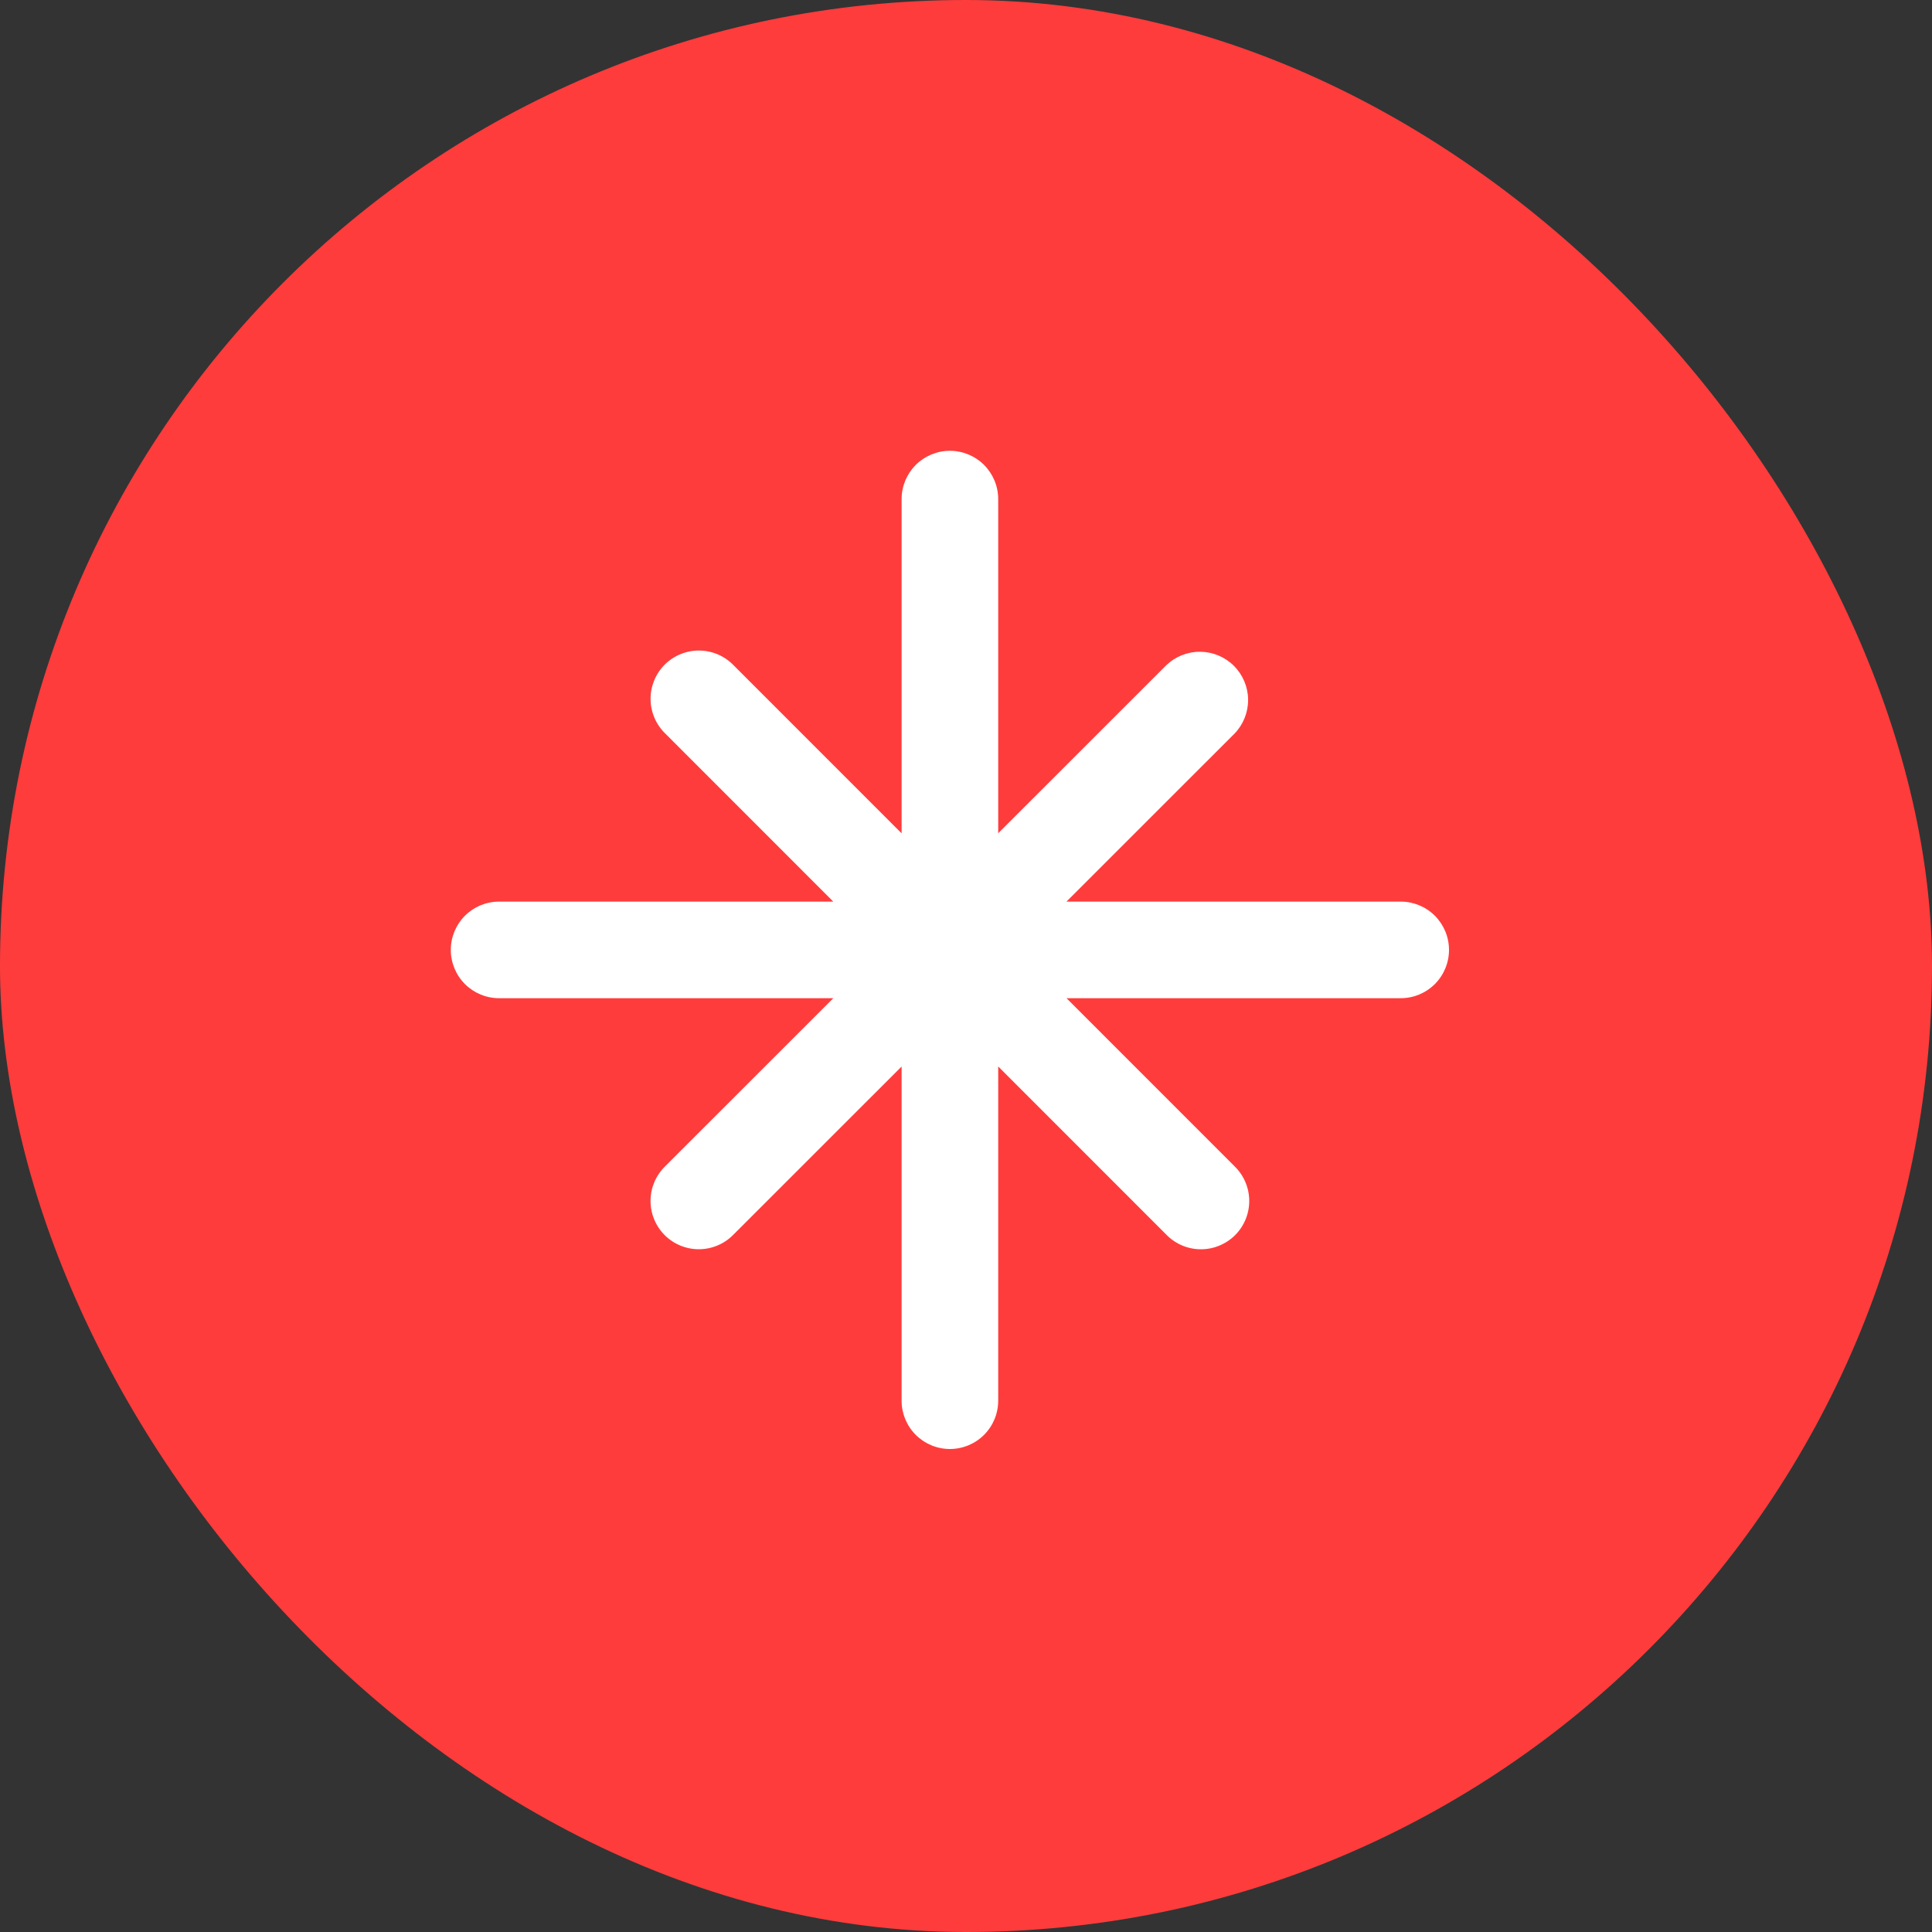
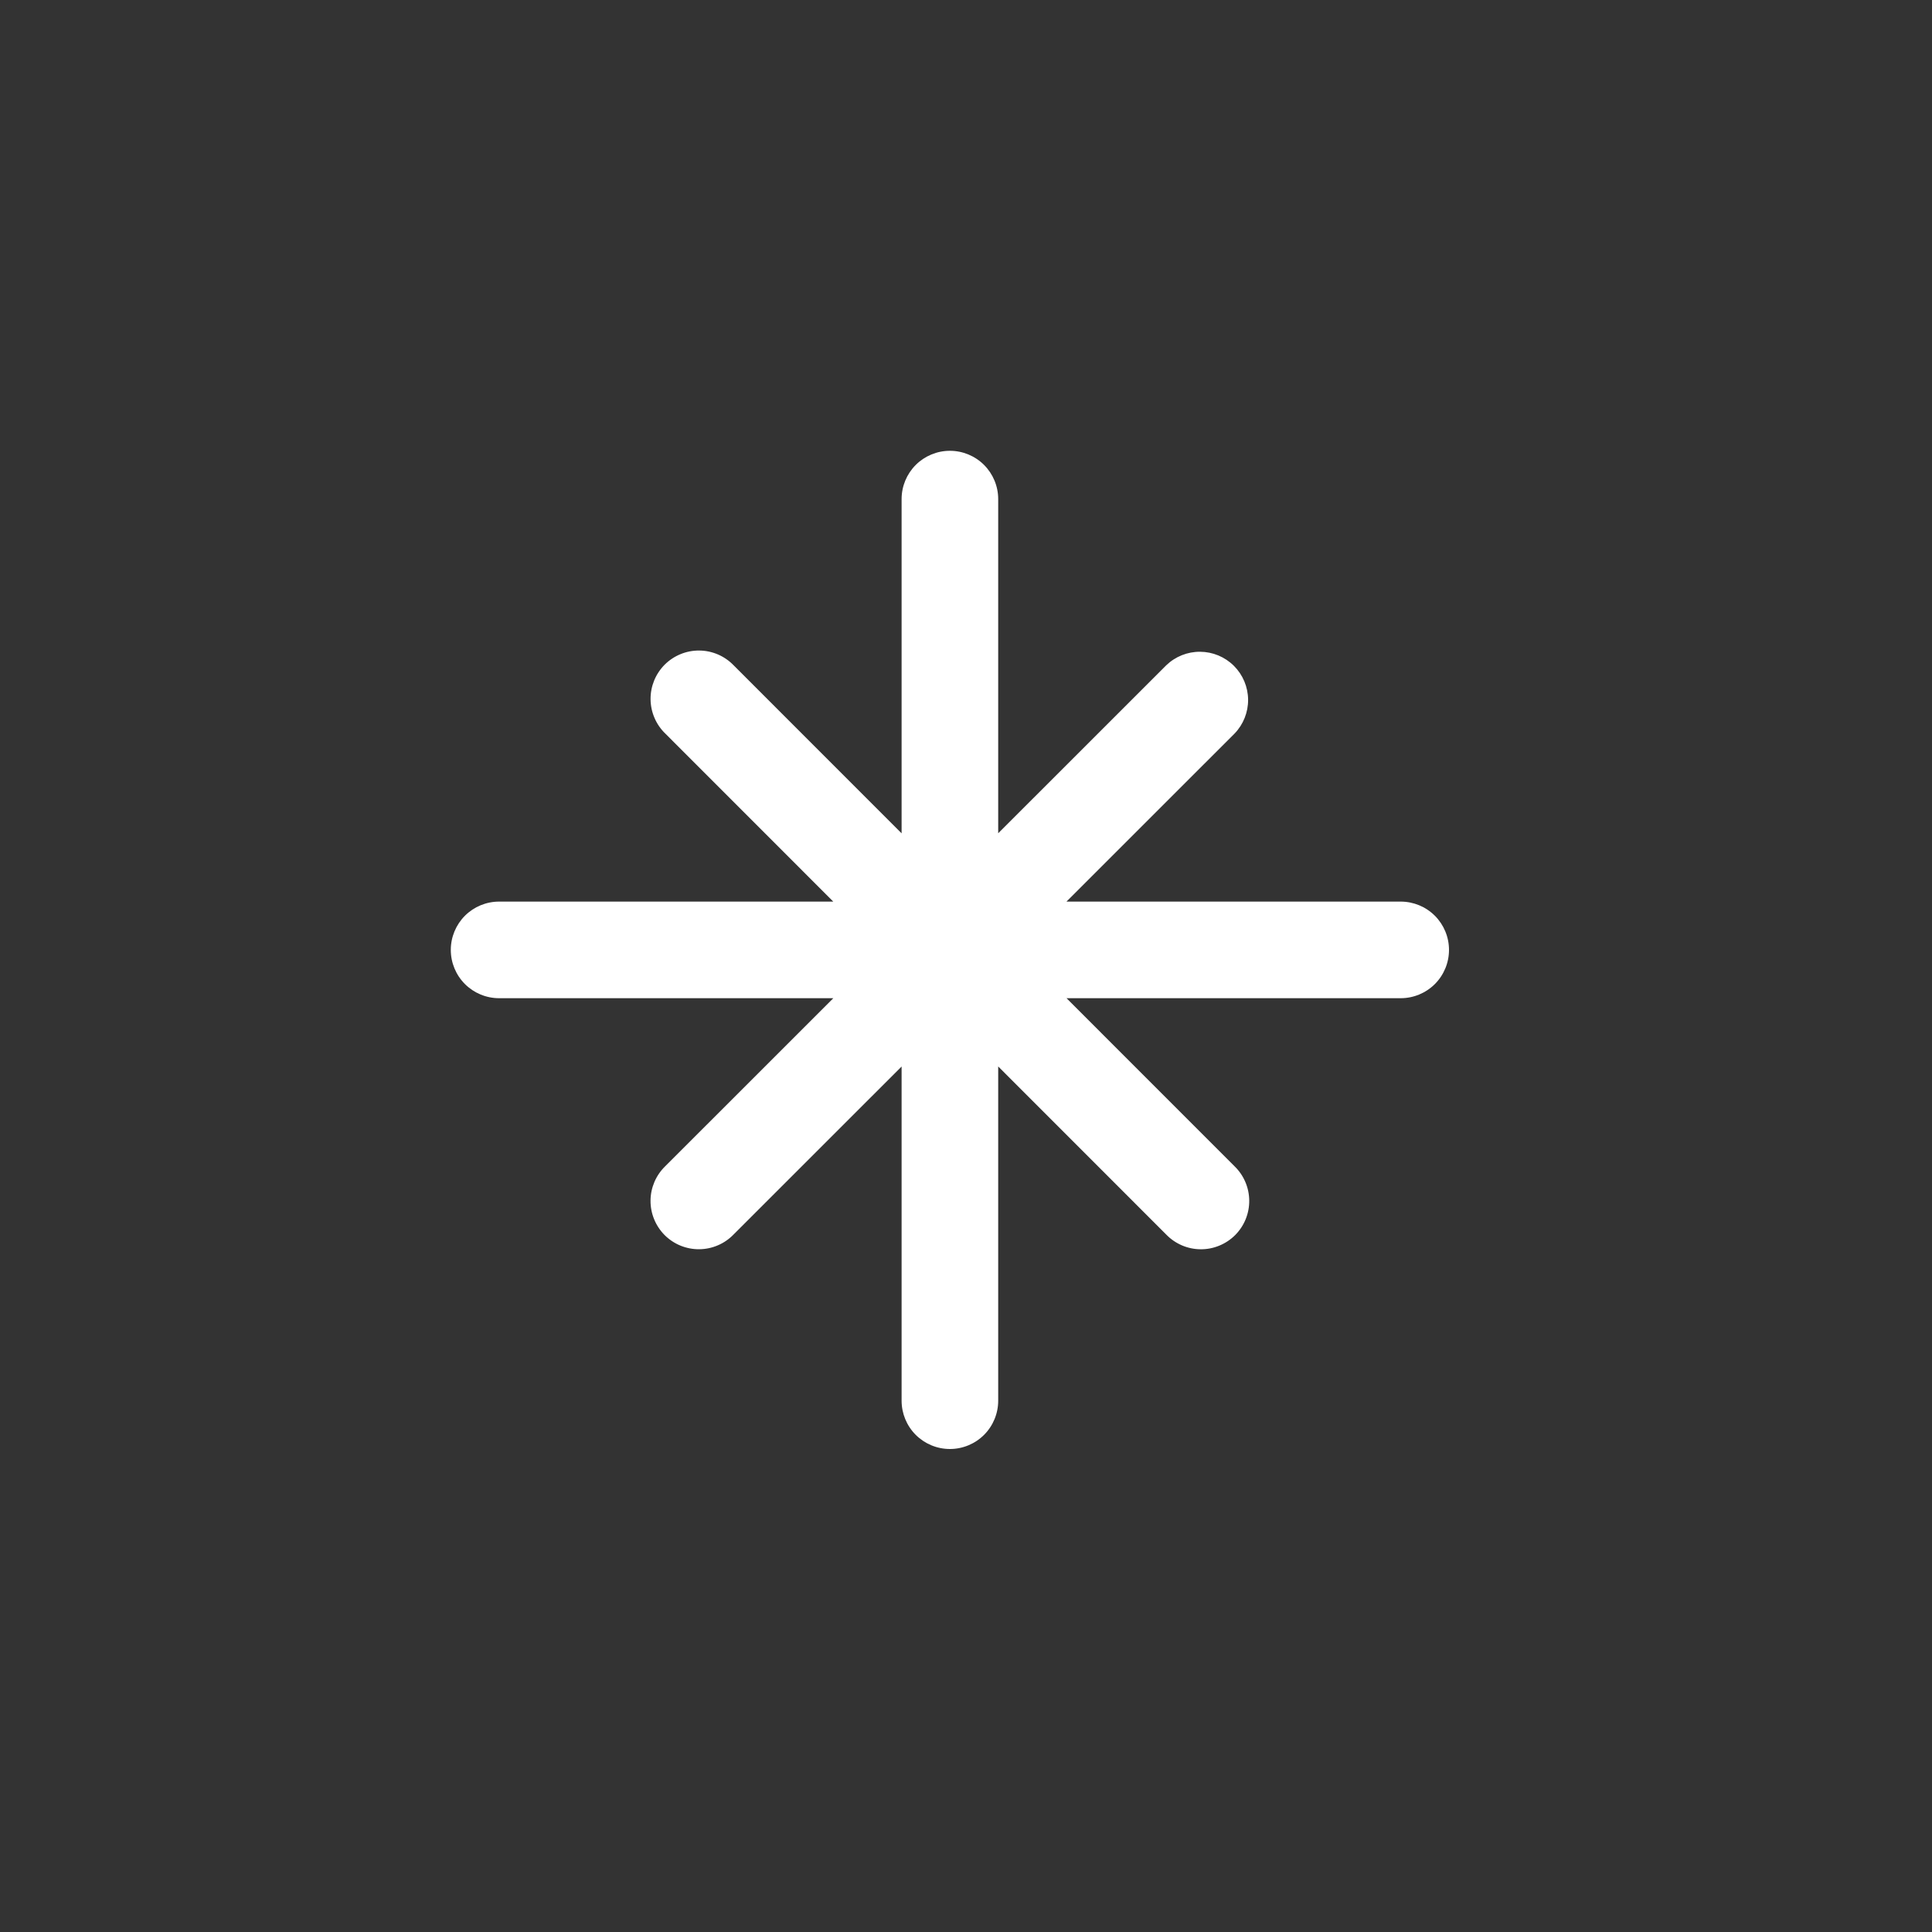
<svg xmlns="http://www.w3.org/2000/svg" width="60" height="60" viewBox="0 0 60 60" fill="none">
  <rect x="0" y="0" width="60" height="60" fill="#333333" stroke="none" />
-   <rect width="60" height="60" rx="30" fill="#FF3C3C" />
  <path d="M31 15.5C31 15.102 30.842 14.721 30.561 14.439C30.279 14.158 29.898 14 29.5 14C29.102 14 28.721 14.158 28.439 14.439C28.158 14.721 28 15.102 28 15.5V25.88L22.782 20.66C22.644 20.517 22.478 20.403 22.295 20.324C22.112 20.246 21.915 20.204 21.716 20.203C21.517 20.201 21.319 20.239 21.135 20.315C20.951 20.39 20.783 20.502 20.642 20.642C20.502 20.783 20.39 20.951 20.315 21.135C20.24 21.32 20.202 21.517 20.204 21.716C20.206 21.916 20.247 22.112 20.326 22.295C20.404 22.478 20.519 22.644 20.662 22.782L25.878 28H15.5C15.102 28 14.721 28.158 14.439 28.439C14.158 28.721 14 29.102 14 29.5C14 29.898 14.158 30.279 14.439 30.561C14.721 30.842 15.102 31 15.5 31H25.88L20.66 36.218C20.517 36.356 20.403 36.522 20.324 36.705C20.246 36.888 20.204 37.085 20.203 37.284C20.201 37.483 20.239 37.681 20.315 37.865C20.39 38.049 20.502 38.217 20.642 38.358C20.783 38.498 20.951 38.61 21.135 38.685C21.32 38.76 21.517 38.798 21.716 38.796C21.916 38.794 22.112 38.753 22.295 38.674C22.478 38.596 22.644 38.481 22.782 38.338L28 33.122V43.5C28 43.898 28.158 44.279 28.439 44.561C28.721 44.842 29.102 45 29.5 45C29.898 45 30.279 44.842 30.561 44.561C30.842 44.279 31 43.898 31 43.5V33.12L36.218 38.34C36.356 38.483 36.522 38.597 36.705 38.676C36.888 38.754 37.085 38.796 37.284 38.797C37.483 38.799 37.681 38.761 37.865 38.685C38.049 38.61 38.217 38.498 38.358 38.358C38.498 38.217 38.61 38.049 38.685 37.865C38.76 37.68 38.798 37.483 38.796 37.284C38.794 37.084 38.753 36.888 38.674 36.705C38.596 36.522 38.481 36.356 38.338 36.218L33.122 31H43.5C43.898 31 44.279 30.842 44.561 30.561C44.842 30.279 45 29.898 45 29.5C45 29.102 44.842 28.721 44.561 28.439C44.279 28.158 43.898 28 43.5 28H33.12L38.34 22.782C38.613 22.499 38.764 22.12 38.761 21.727C38.757 21.333 38.599 20.957 38.321 20.679C38.042 20.401 37.666 20.244 37.273 20.241C36.88 20.237 36.501 20.389 36.218 20.662L31 25.878V15.5Z" fill="white" />
</svg>